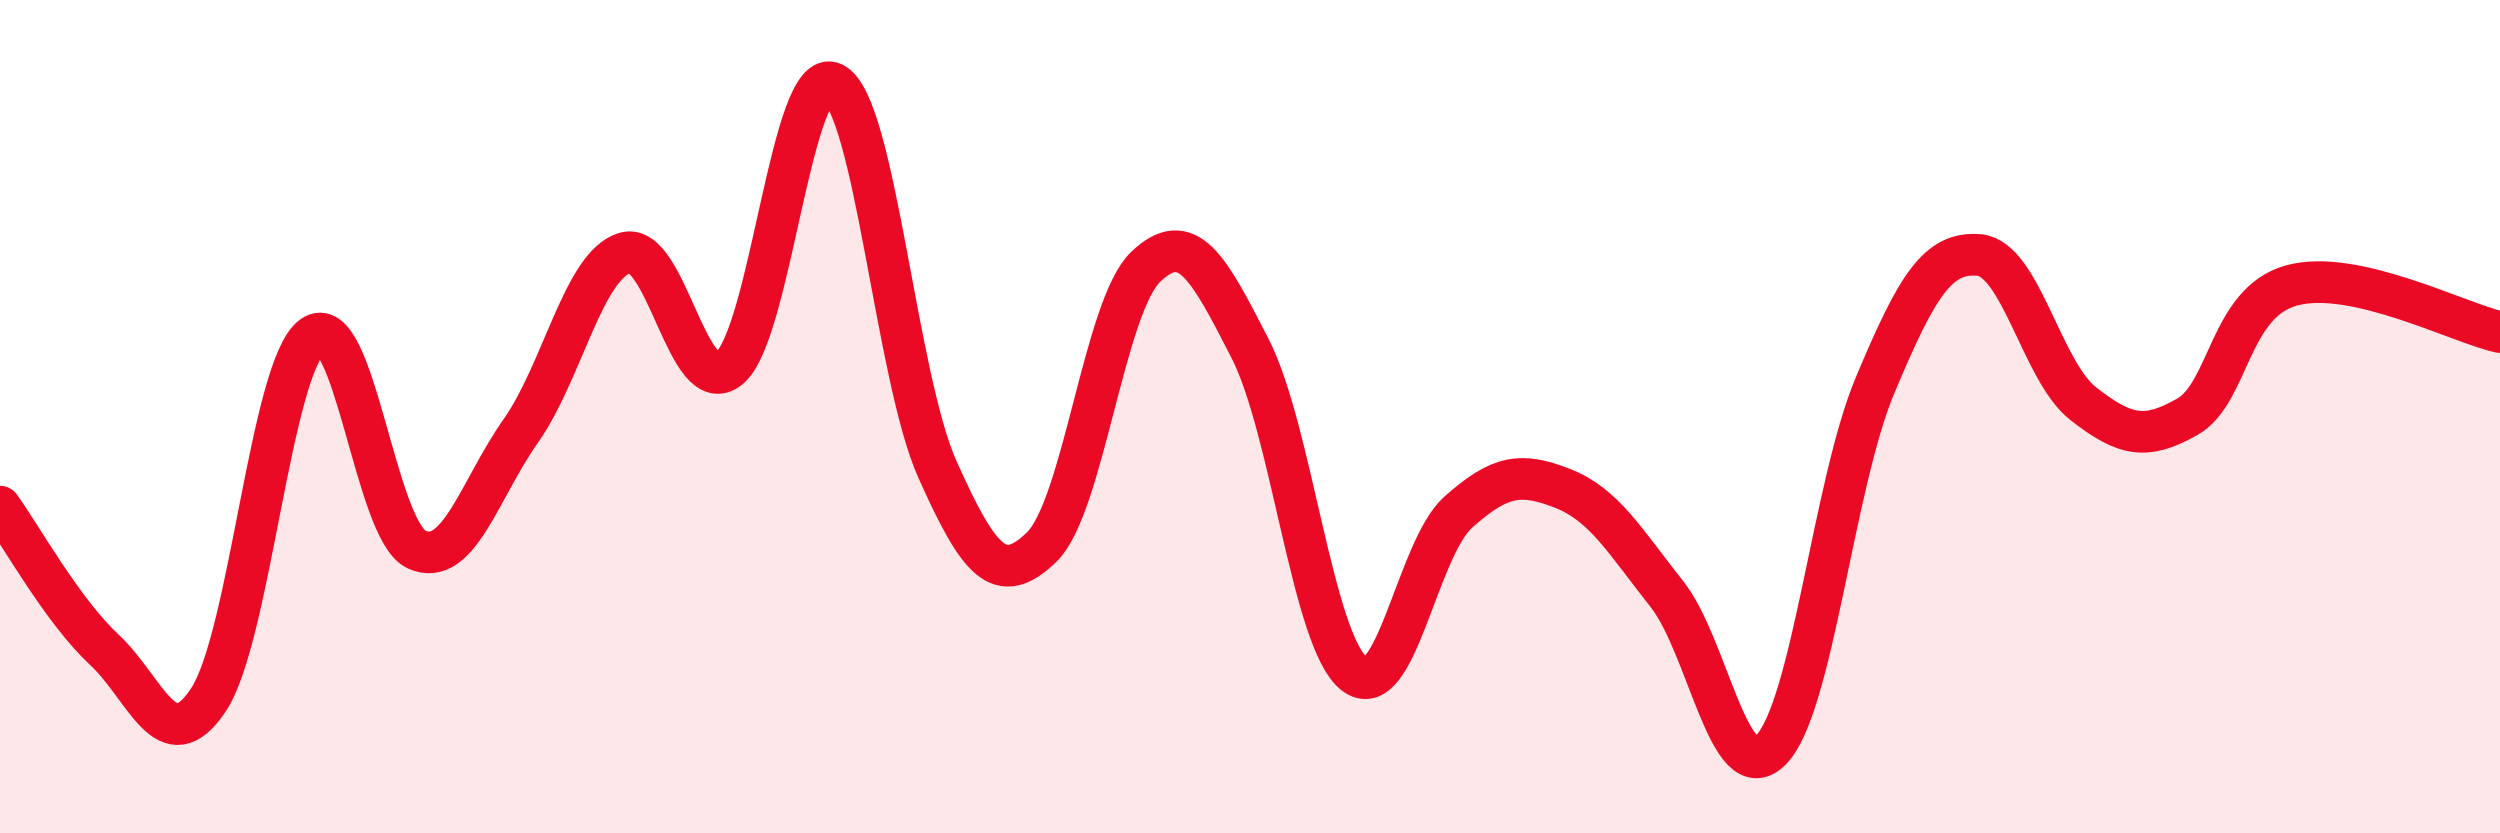
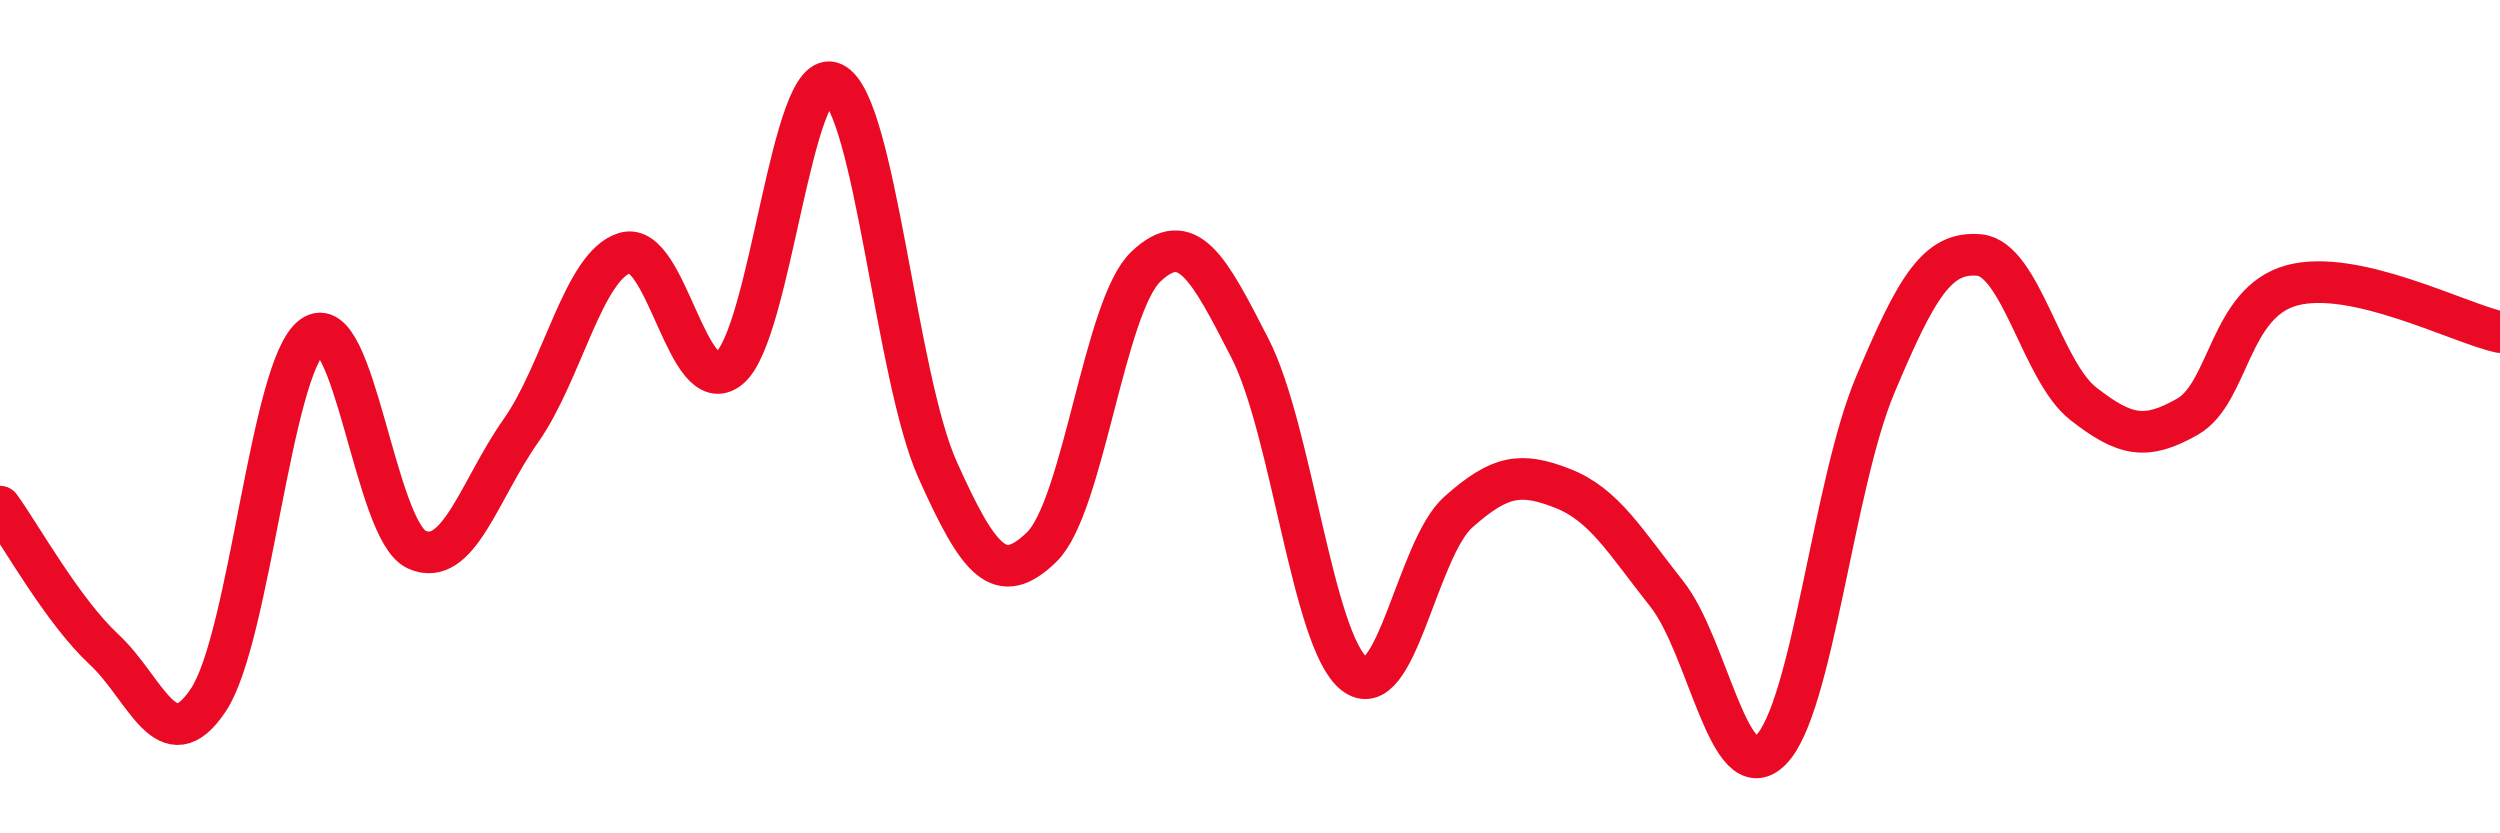
<svg xmlns="http://www.w3.org/2000/svg" width="60" height="20" viewBox="0 0 60 20">
-   <path d="M 0,12.16 C 0.5,12.85 1.5,14.66 2.5,15.59 C 3.5,16.52 4,18.3 5,16.8 C 6,15.3 6.5,8.79 7.5,8.07 C 8.5,7.35 9,12.74 10,13.19 C 11,13.64 11.5,11.76 12.5,10.34 C 13.5,8.92 14,6.37 15,6.07 C 16,5.77 16.5,9.65 17.5,8.84 C 18.5,8.03 19,1.51 20,2 C 21,2.49 21.5,9.04 22.5,11.27 C 23.5,13.5 24,14.1 25,13.13 C 26,12.16 26.5,7.35 27.5,6.4 C 28.5,5.45 29,6.41 30,8.36 C 31,10.31 31.5,15.38 32.5,16.17 C 33.5,16.96 34,13.18 35,12.29 C 36,11.4 36.5,11.33 37.5,11.72 C 38.5,12.11 39,12.99 40,14.25 C 41,15.51 41.5,19 42.5,18 C 43.5,17 44,11.63 45,9.25 C 46,6.87 46.5,6.03 47.5,6.12 C 48.5,6.21 49,8.91 50,9.69 C 51,10.47 51.5,10.57 52.5,10 C 53.5,9.43 53.5,7.26 55,6.85 C 56.5,6.44 59,7.75 60,7.97L60 20L0 20Z" fill="#EB0A25" opacity="0.1" stroke-linecap="round" stroke-linejoin="round" />
  <path d="M 0,12.16 C 0.5,12.85 1.5,14.66 2.5,15.59 C 3.5,16.52 4,18.3 5,16.8 C 6,15.3 6.5,8.79 7.5,8.07 C 8.5,7.35 9,12.74 10,13.19 C 11,13.64 11.5,11.76 12.5,10.34 C 13.5,8.92 14,6.37 15,6.07 C 16,5.77 16.5,9.65 17.5,8.84 C 18.5,8.03 19,1.51 20,2 C 21,2.49 21.5,9.04 22.5,11.27 C 23.5,13.5 24,14.1 25,13.13 C 26,12.16 26.5,7.35 27.5,6.4 C 28.5,5.45 29,6.41 30,8.36 C 31,10.31 31.5,15.38 32.5,16.17 C 33.5,16.96 34,13.18 35,12.29 C 36,11.4 36.5,11.33 37.5,11.72 C 38.5,12.11 39,12.99 40,14.25 C 41,15.51 41.5,19 42.5,18 C 43.5,17 44,11.63 45,9.25 C 46,6.87 46.5,6.03 47.5,6.12 C 48.5,6.21 49,8.91 50,9.69 C 51,10.47 51.5,10.57 52.5,10 C 53.5,9.43 53.5,7.26 55,6.85 C 56.5,6.44 59,7.75 60,7.97" stroke="#EB0A25" stroke-width="1" fill="none" stroke-linecap="round" stroke-linejoin="round" />
</svg>